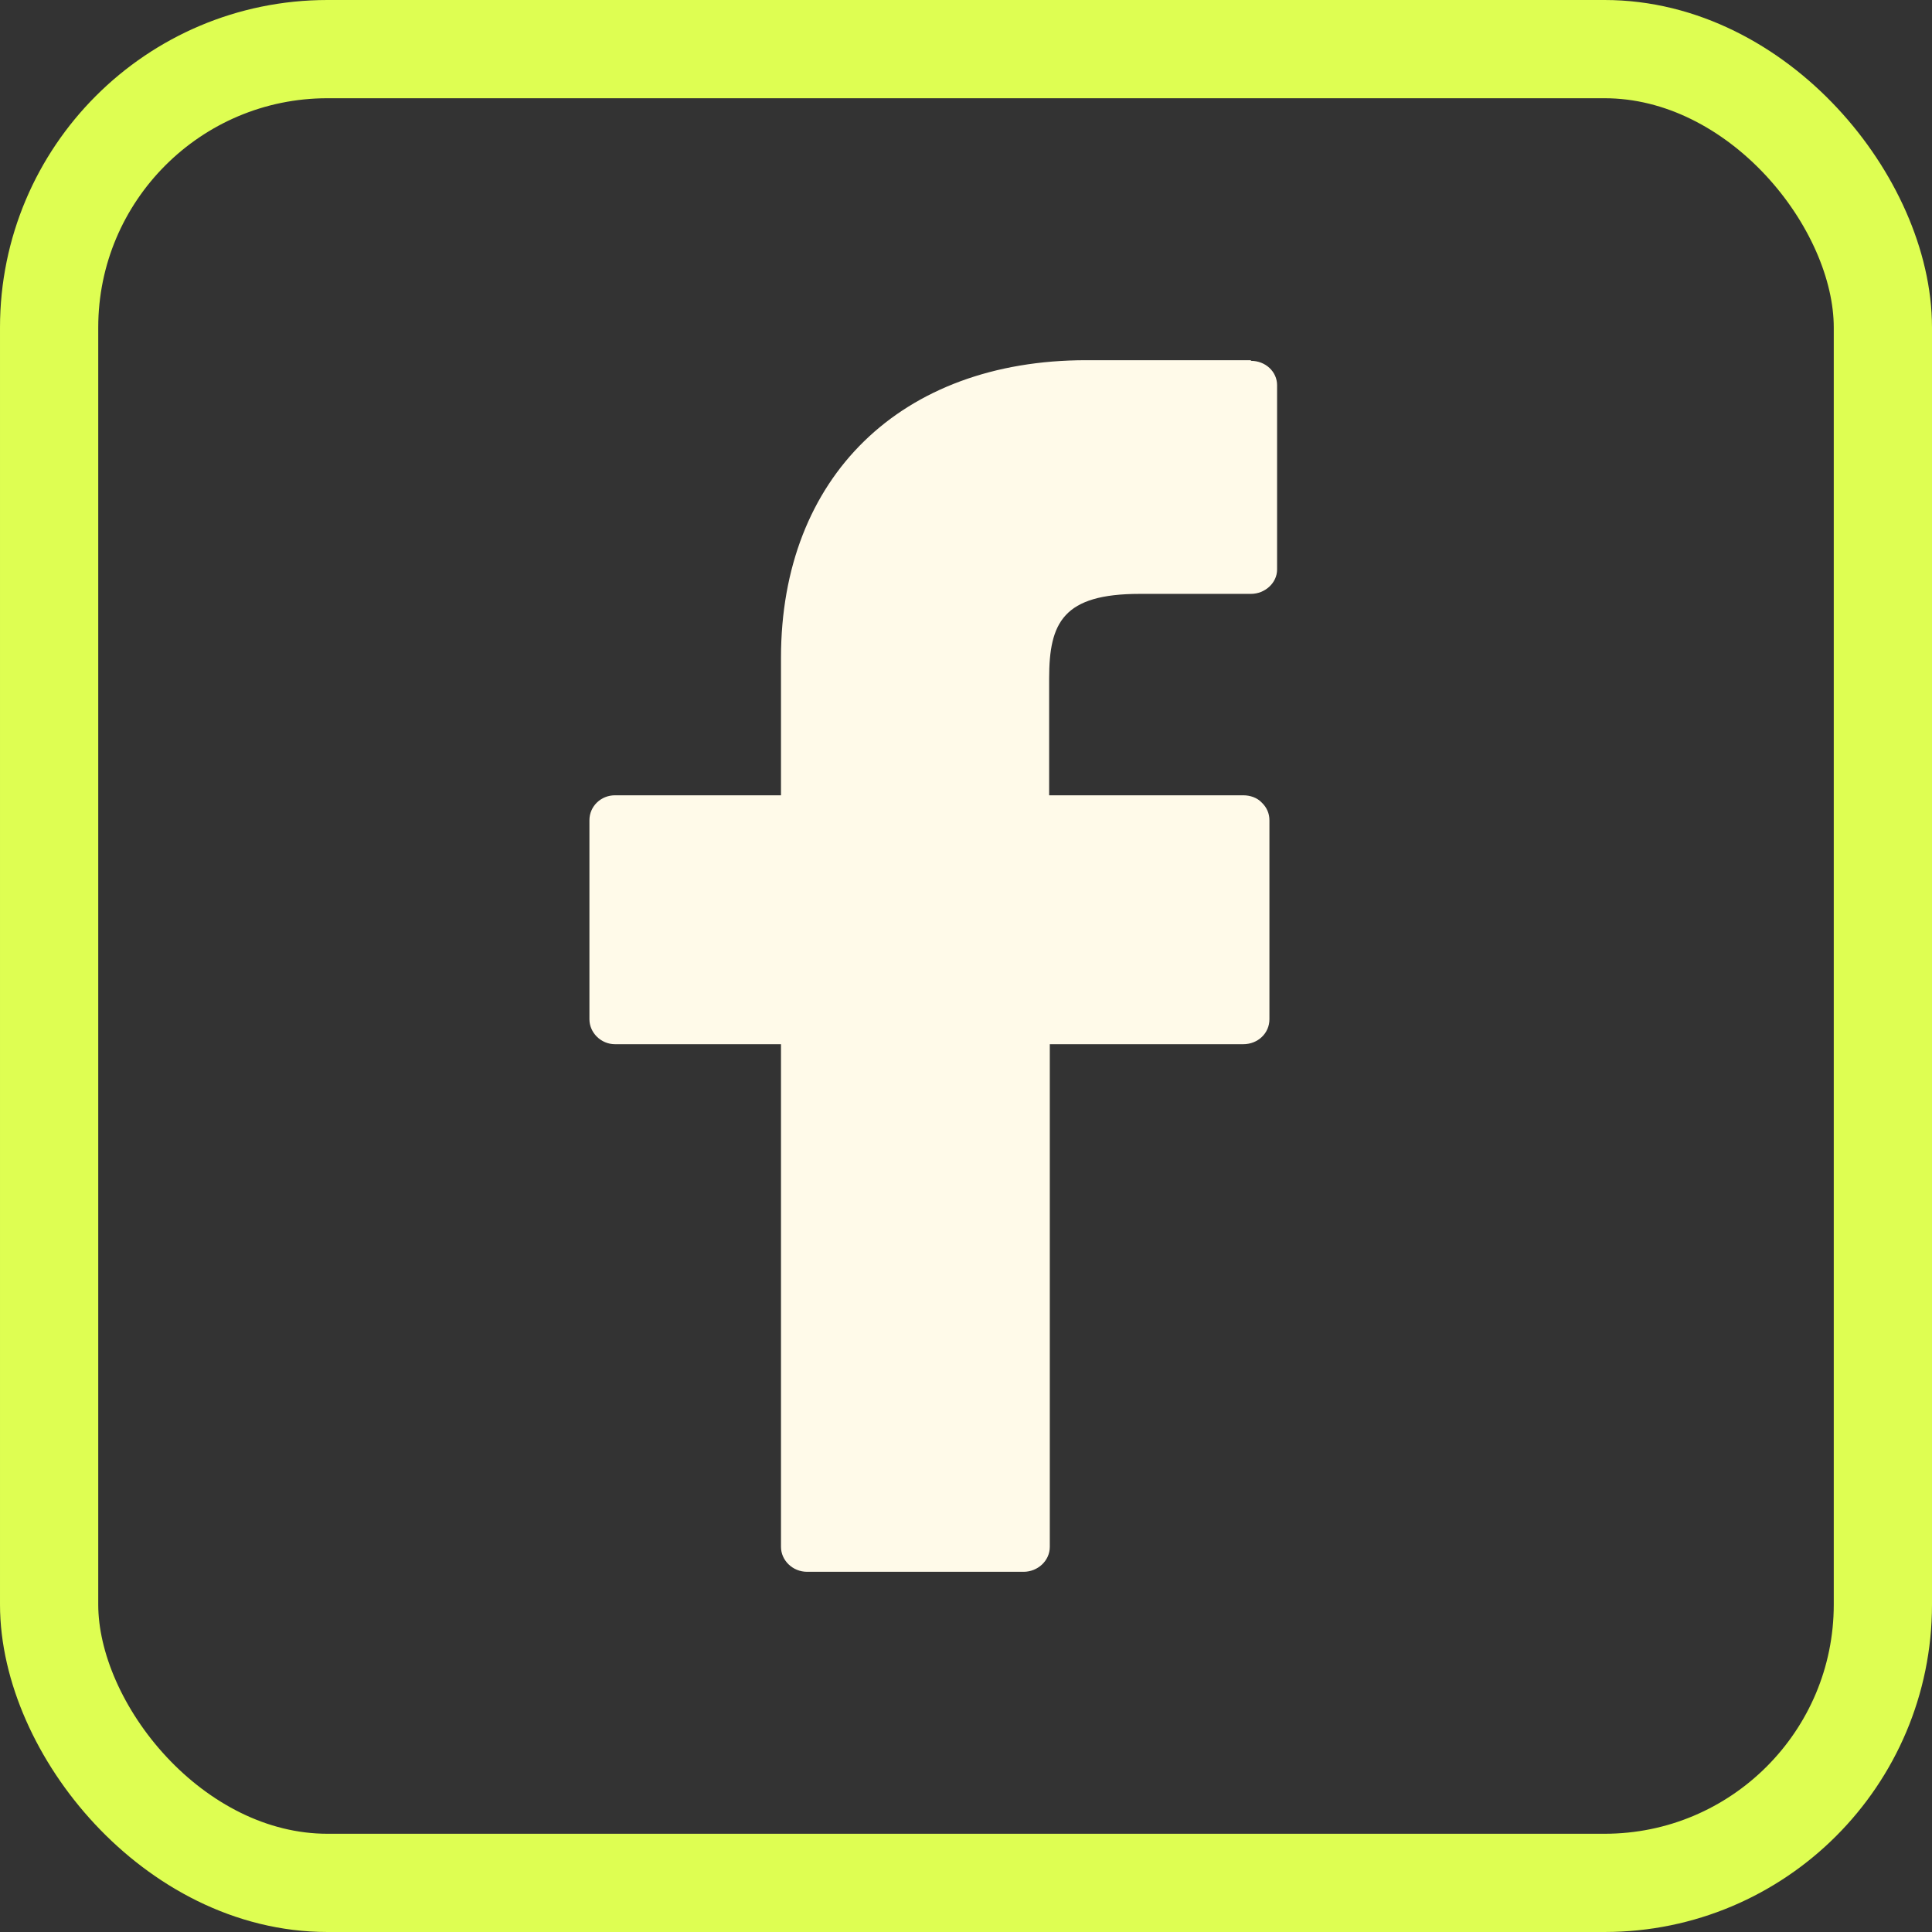
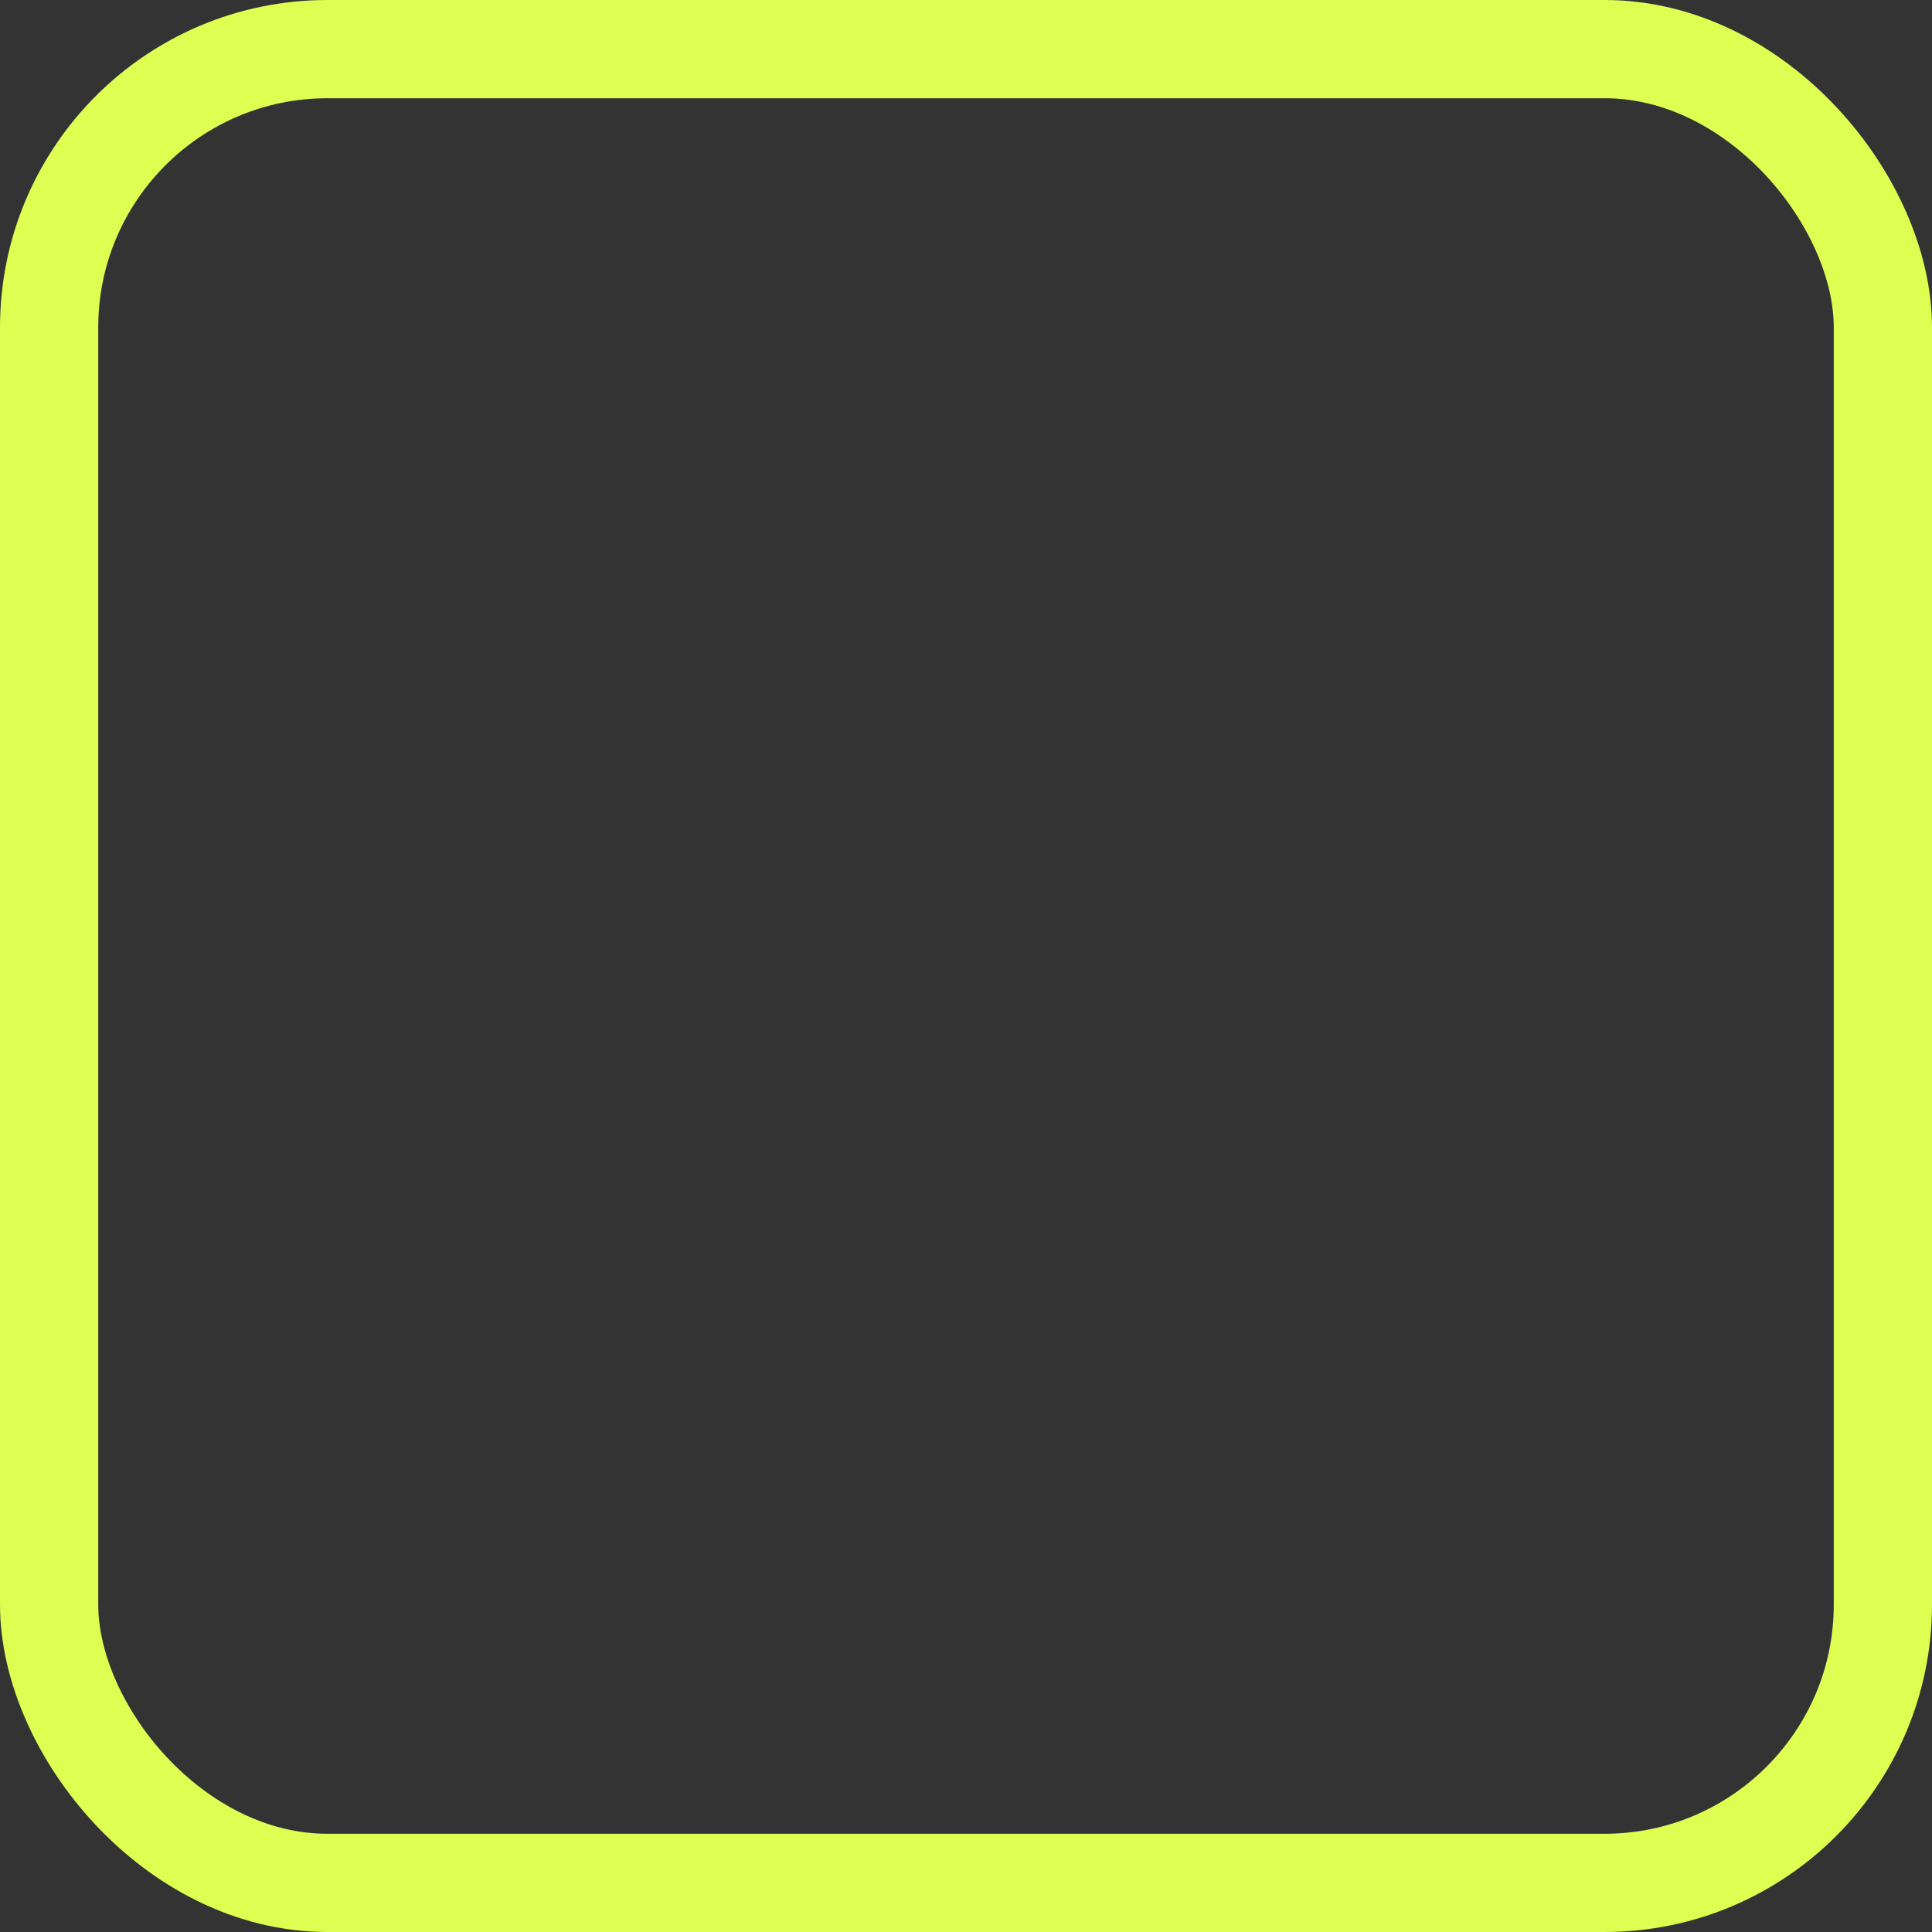
<svg xmlns="http://www.w3.org/2000/svg" width="59" height="59" viewBox="0 0 59 59" fill="none">
  <rect x="0" y="0" width="59" height="59" fill="#333333" stroke="none" />
-   <path d="M38.201 11H33.17C27.515 11 23.85 14.568 23.85 20.087V24.287H18.78C18.351 24.287 18 24.622 18 25.049V31.126C18 31.535 18.351 31.888 18.78 31.888H23.85V47.238C23.85 47.647 24.201 48 24.649 48H31.259C31.688 48 32.059 47.666 32.059 47.238V31.888H37.967C38.415 31.888 38.766 31.553 38.766 31.126V25.049C38.766 24.845 38.688 24.659 38.532 24.51C38.395 24.362 38.181 24.287 37.967 24.287H32.039V20.719C32.039 19.009 32.468 18.136 34.808 18.136H38.201C38.63 18.136 39 17.802 39 17.393V11.762C39 11.353 38.649 11.019 38.201 11.019" fill="#FFFAE9" />
  <rect x="1.5" y="1.5" width="56" height="56" rx="8.5" stroke="#DEFE52" stroke-width="3" />
</svg>